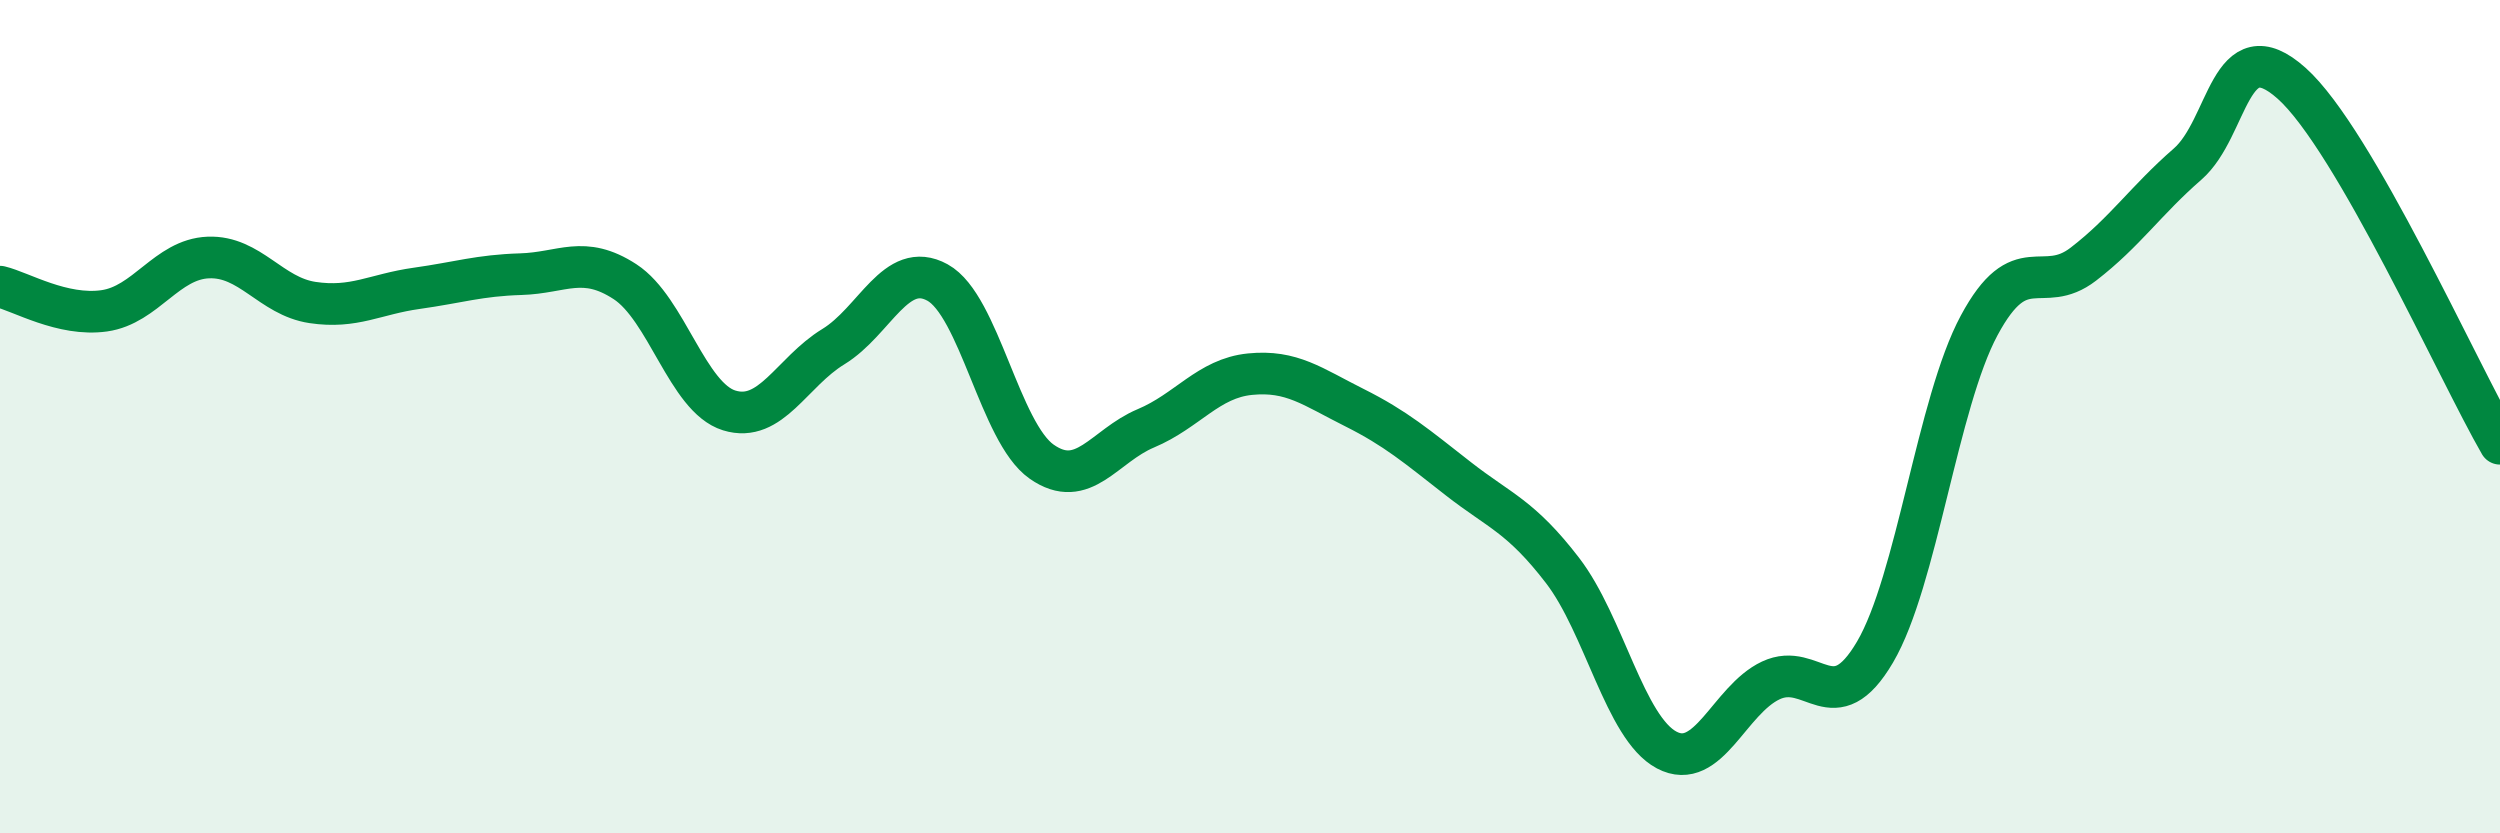
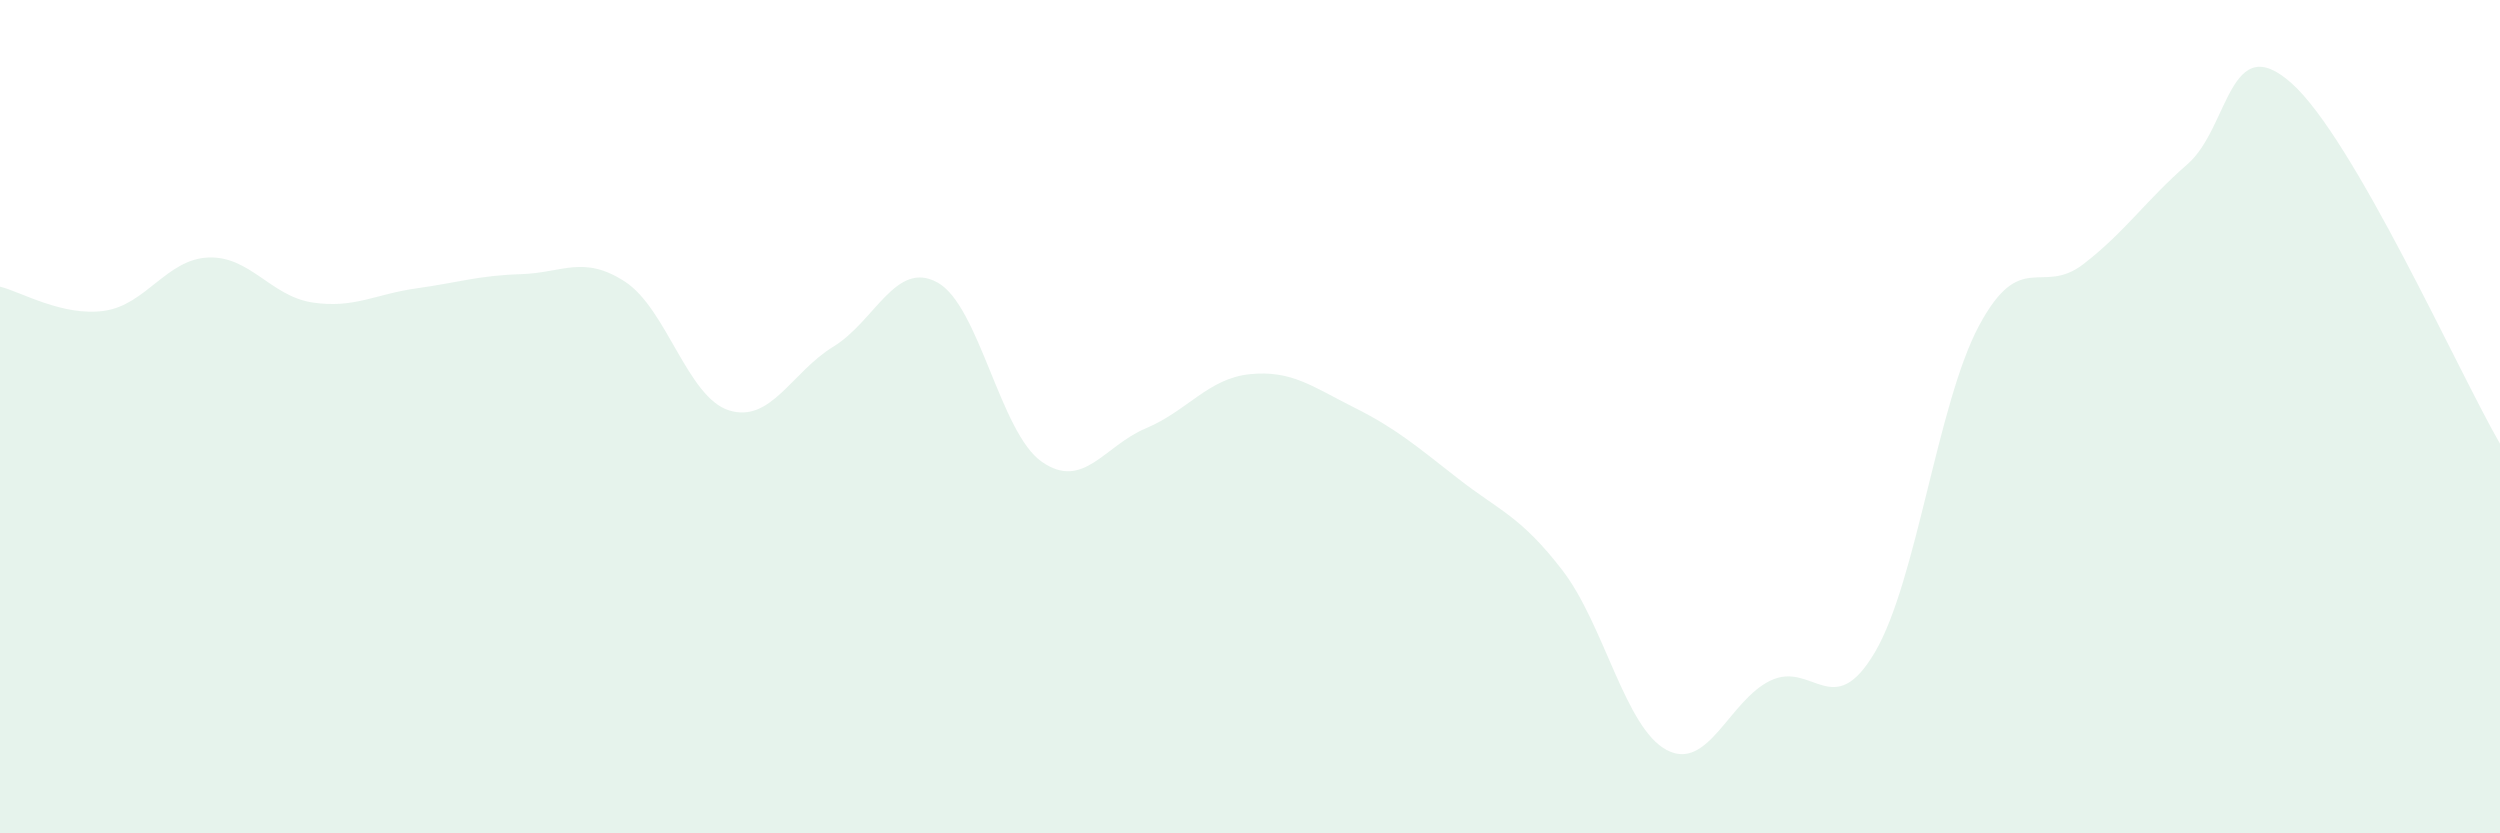
<svg xmlns="http://www.w3.org/2000/svg" width="60" height="20" viewBox="0 0 60 20">
  <path d="M 0,6.88 C 0.5,7 1.5,7.6 2.5,7.46 C 3.5,7.32 4,6.22 5,6.18 C 6,6.14 6.5,7.11 7.5,7.26 C 8.5,7.41 9,7.06 10,6.92 C 11,6.78 11.5,6.61 12.5,6.58 C 13.5,6.55 14,6.11 15,6.76 C 16,7.41 16.5,9.54 17.5,9.85 C 18.5,10.16 19,8.93 20,8.32 C 21,7.71 21.5,6.23 22.5,6.78 C 23.5,7.33 24,10.38 25,11.08 C 26,11.78 26.5,10.7 27.5,10.28 C 28.5,9.86 29,9.08 30,8.98 C 31,8.88 31.5,9.28 32.5,9.78 C 33.5,10.28 34,10.71 35,11.49 C 36,12.27 36.5,12.39 37.5,13.69 C 38.5,14.99 39,17.47 40,18 C 41,18.53 41.5,16.8 42.5,16.33 C 43.5,15.86 44,17.35 45,15.65 C 46,13.95 46.5,9.67 47.5,7.81 C 48.5,5.95 49,7.11 50,6.34 C 51,5.57 51.5,4.81 52.5,3.94 C 53.5,3.07 53.5,0.66 55,2 C 56.5,3.34 59,8.92 60,10.65L60 20L0 20Z" fill="#008740" opacity="0.1" stroke-linecap="round" stroke-linejoin="round" />
-   <path d="M 0,6.88 C 0.5,7 1.5,7.6 2.5,7.46 C 3.5,7.32 4,6.22 5,6.18 C 6,6.14 6.5,7.11 7.5,7.26 C 8.5,7.41 9,7.06 10,6.92 C 11,6.78 11.5,6.61 12.5,6.58 C 13.5,6.55 14,6.11 15,6.76 C 16,7.41 16.5,9.54 17.5,9.85 C 18.5,10.16 19,8.93 20,8.32 C 21,7.71 21.5,6.23 22.5,6.78 C 23.5,7.33 24,10.38 25,11.08 C 26,11.78 26.5,10.7 27.5,10.28 C 28.5,9.86 29,9.08 30,8.98 C 31,8.88 31.5,9.28 32.5,9.78 C 33.5,10.28 34,10.71 35,11.49 C 36,12.27 36.5,12.39 37.5,13.69 C 38.5,14.99 39,17.47 40,18 C 41,18.53 41.5,16.8 42.5,16.33 C 43.5,15.86 44,17.35 45,15.65 C 46,13.95 46.5,9.67 47.5,7.81 C 48.5,5.95 49,7.11 50,6.34 C 51,5.57 51.5,4.81 52.5,3.94 C 53.5,3.07 53.5,0.66 55,2 C 56.5,3.34 59,8.92 60,10.65" stroke="#008740" stroke-width="1" fill="none" stroke-linecap="round" stroke-linejoin="round" />
</svg>